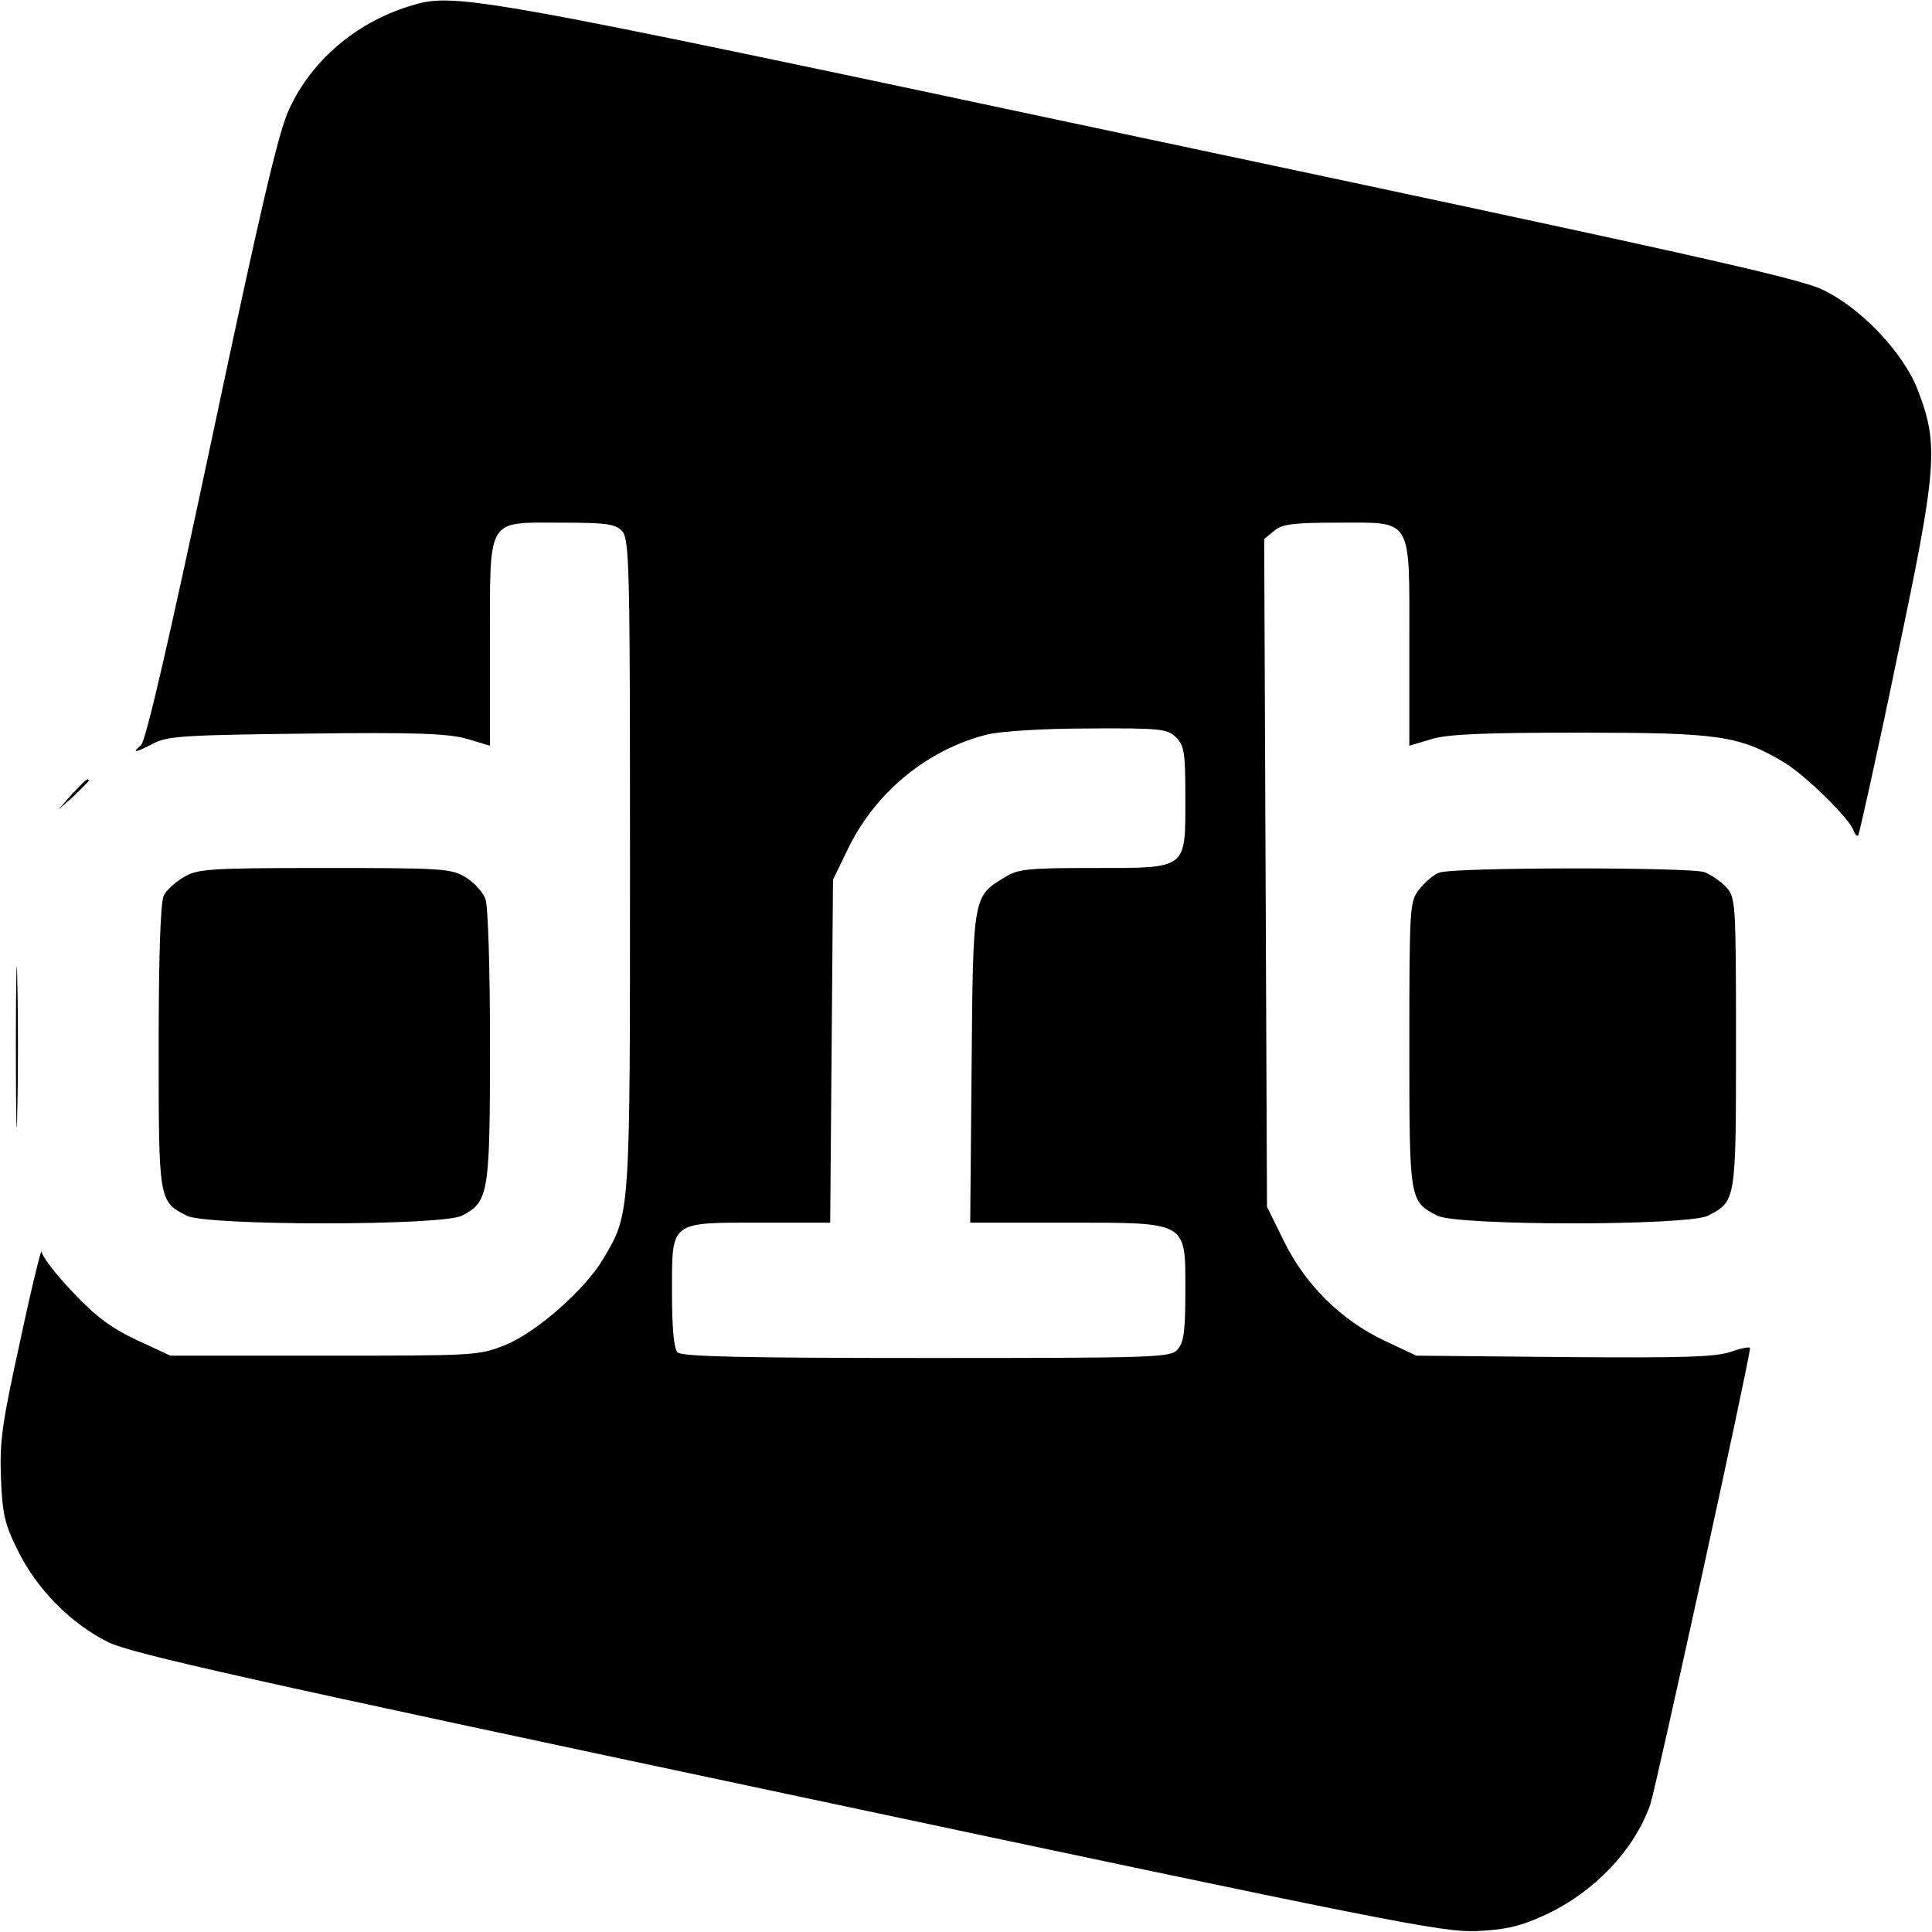
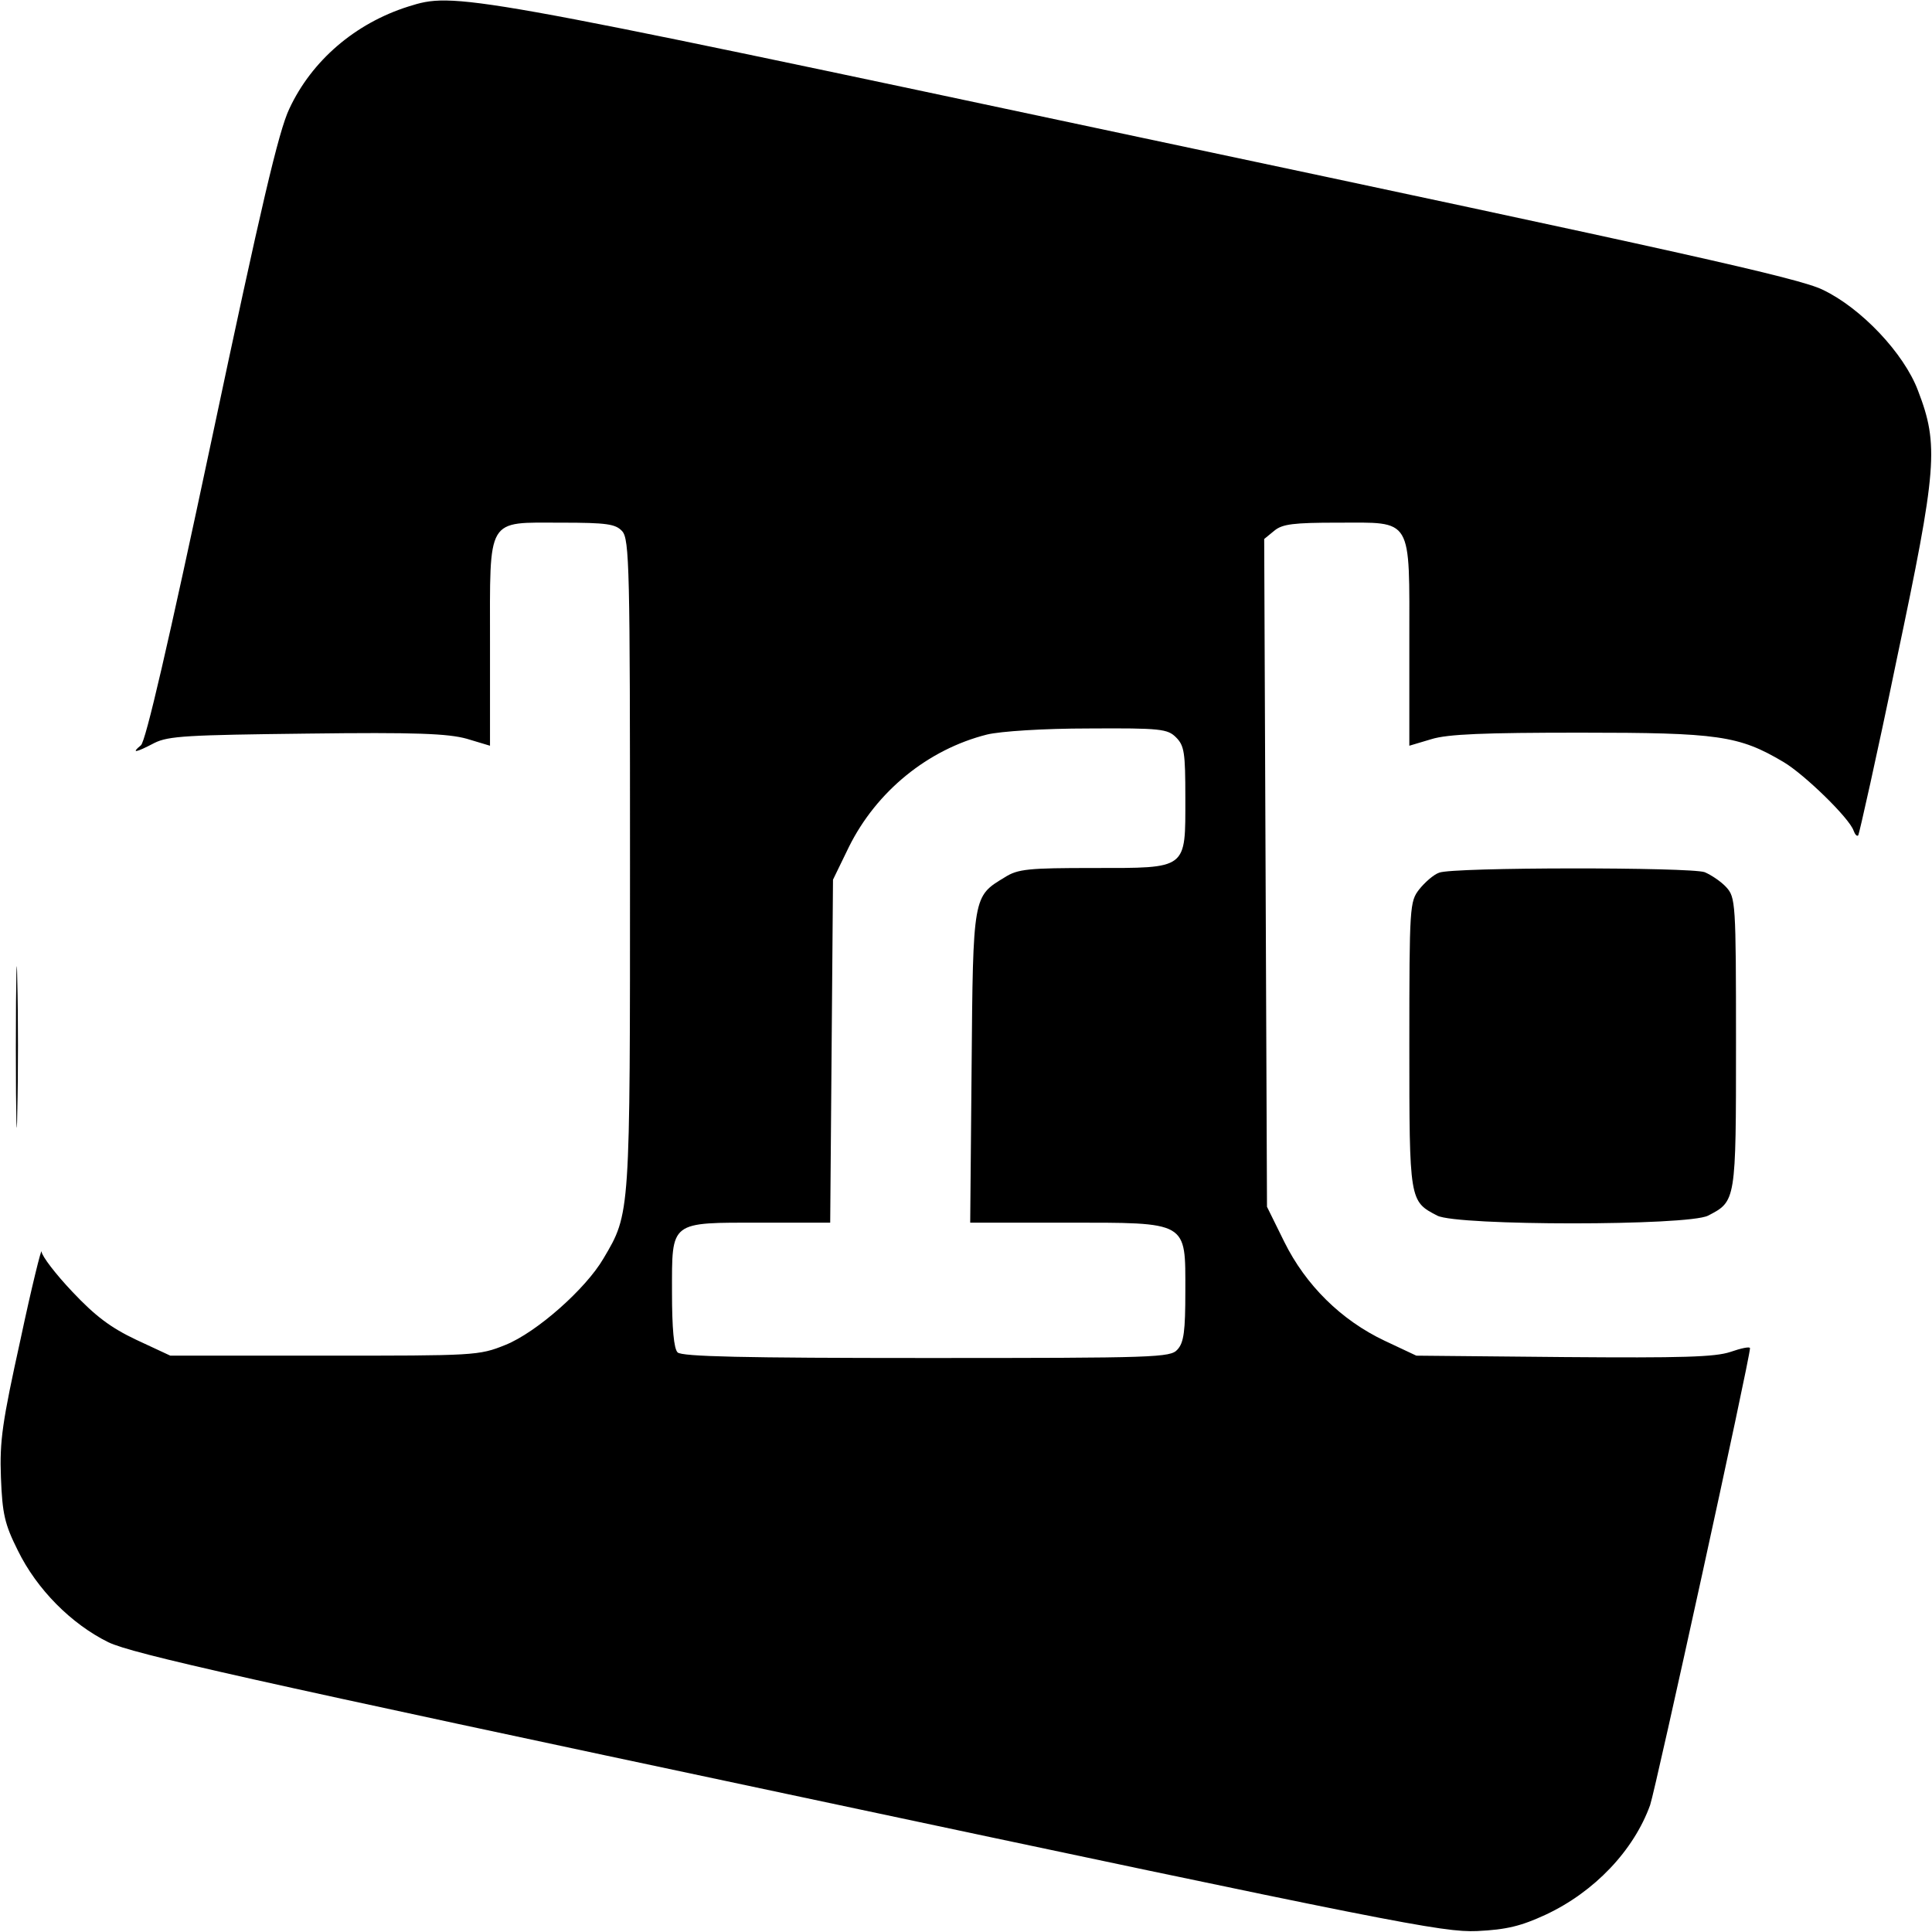
<svg xmlns="http://www.w3.org/2000/svg" version="1.0" width="414pt" height="414pt" viewBox="0 0 414 414" preserveAspectRatio="xMidYMid meet">
  <g transform="translate(0,414) scale(0.1,-0.1)" fill="#000000" stroke="none">
    <path d="M875 4126 c-114 -36 -207 -116 -255 -219 -23 -48 -61 -211 -166 -707 -94 -443 -142 -649 -152 -657 -22 -18 -11 -16 29 5 30 15 72 17 327 20 234 3 302 0 342 -11 l50 -15 0 219 c0 274 -9 259 153 259 98 0 116 -3 130 -18 16 -17 17 -81 17 -713 0 -756 1 -748 -57 -846 -38 -65 -143 -158 -210 -185 -57 -23 -65 -23 -388 -23 l-330 0 -73 34 c-55 26 -88 51 -137 103 -36 38 -65 76 -66 86 0 9 -21 -75 -45 -188 -39 -177 -45 -217 -42 -296 3 -78 8 -100 36 -156 41 -84 115 -158 194 -197 52 -25 298 -80 1458 -326 1299 -276 1401 -296 1475 -293 64 3 95 11 147 35 105 49 189 138 224 235 12 35 214 957 214 979 0 4 -19 0 -42 -8 -33 -11 -103 -13 -357 -11 l-316 3 -68 32 c-93 44 -169 119 -215 212 l-37 75 -3 715 -3 716 22 18 c17 14 41 17 135 17 163 0 154 15 154 -259 l0 -219 47 14 c35 11 114 14 319 14 296 0 340 -6 436 -63 44 -26 141 -120 150 -147 3 -8 7 -13 10 -10 2 3 40 171 82 375 87 412 91 461 46 578 -30 80 -122 177 -204 216 -50 25 -313 83 -1455 325 -1467 312 -1477 313 -1576 282z m1645 -1566 c18 -18 20 -33 20 -130 0 -154 6 -150 -197 -150 -139 0 -162 -2 -190 -20 -68 -41 -68 -38 -71 -407 l-3 -333 204 0 c265 0 257 4 257 -147 0 -85 -3 -110 -17 -125 -15 -17 -45 -18 -538 -18 -392 0 -524 3 -533 12 -8 8 -12 51 -12 129 0 154 -6 149 192 149 l147 0 3 368 3 367 34 70 c59 119 169 209 296 241 29 7 121 13 218 13 154 1 169 -1 187 -19z" />
-     <path d="M154 2438 l-29 -33 33 29 c17 17 32 31 32 33 0 8 -8 1 -36 -29z" />
-     <path d="M393 2260 c-17 -10 -37 -28 -42 -39 -7 -13 -11 -128 -11 -323 0 -332 0 -332 60 -363 43 -22 547 -22 590 0 57 30 60 45 60 364 0 164 -4 301 -10 315 -5 14 -24 35 -42 46 -31 19 -51 20 -303 20 -250 0 -272 -2 -302 -20z" />
    <path d="M3084 2270 c-12 -4 -31 -21 -43 -36 -20 -26 -21 -35 -21 -333 0 -335 0 -335 60 -366 43 -22 537 -22 580 0 60 31 60 30 60 370 0 302 -1 312 -21 334 -11 12 -32 26 -46 32 -30 11 -540 11 -569 -1z" />
    <path d="M34 1895 c0 -154 2 -216 3 -137 2 79 2 205 0 280 -1 75 -3 11 -3 -143z" />
  </g>
</svg>